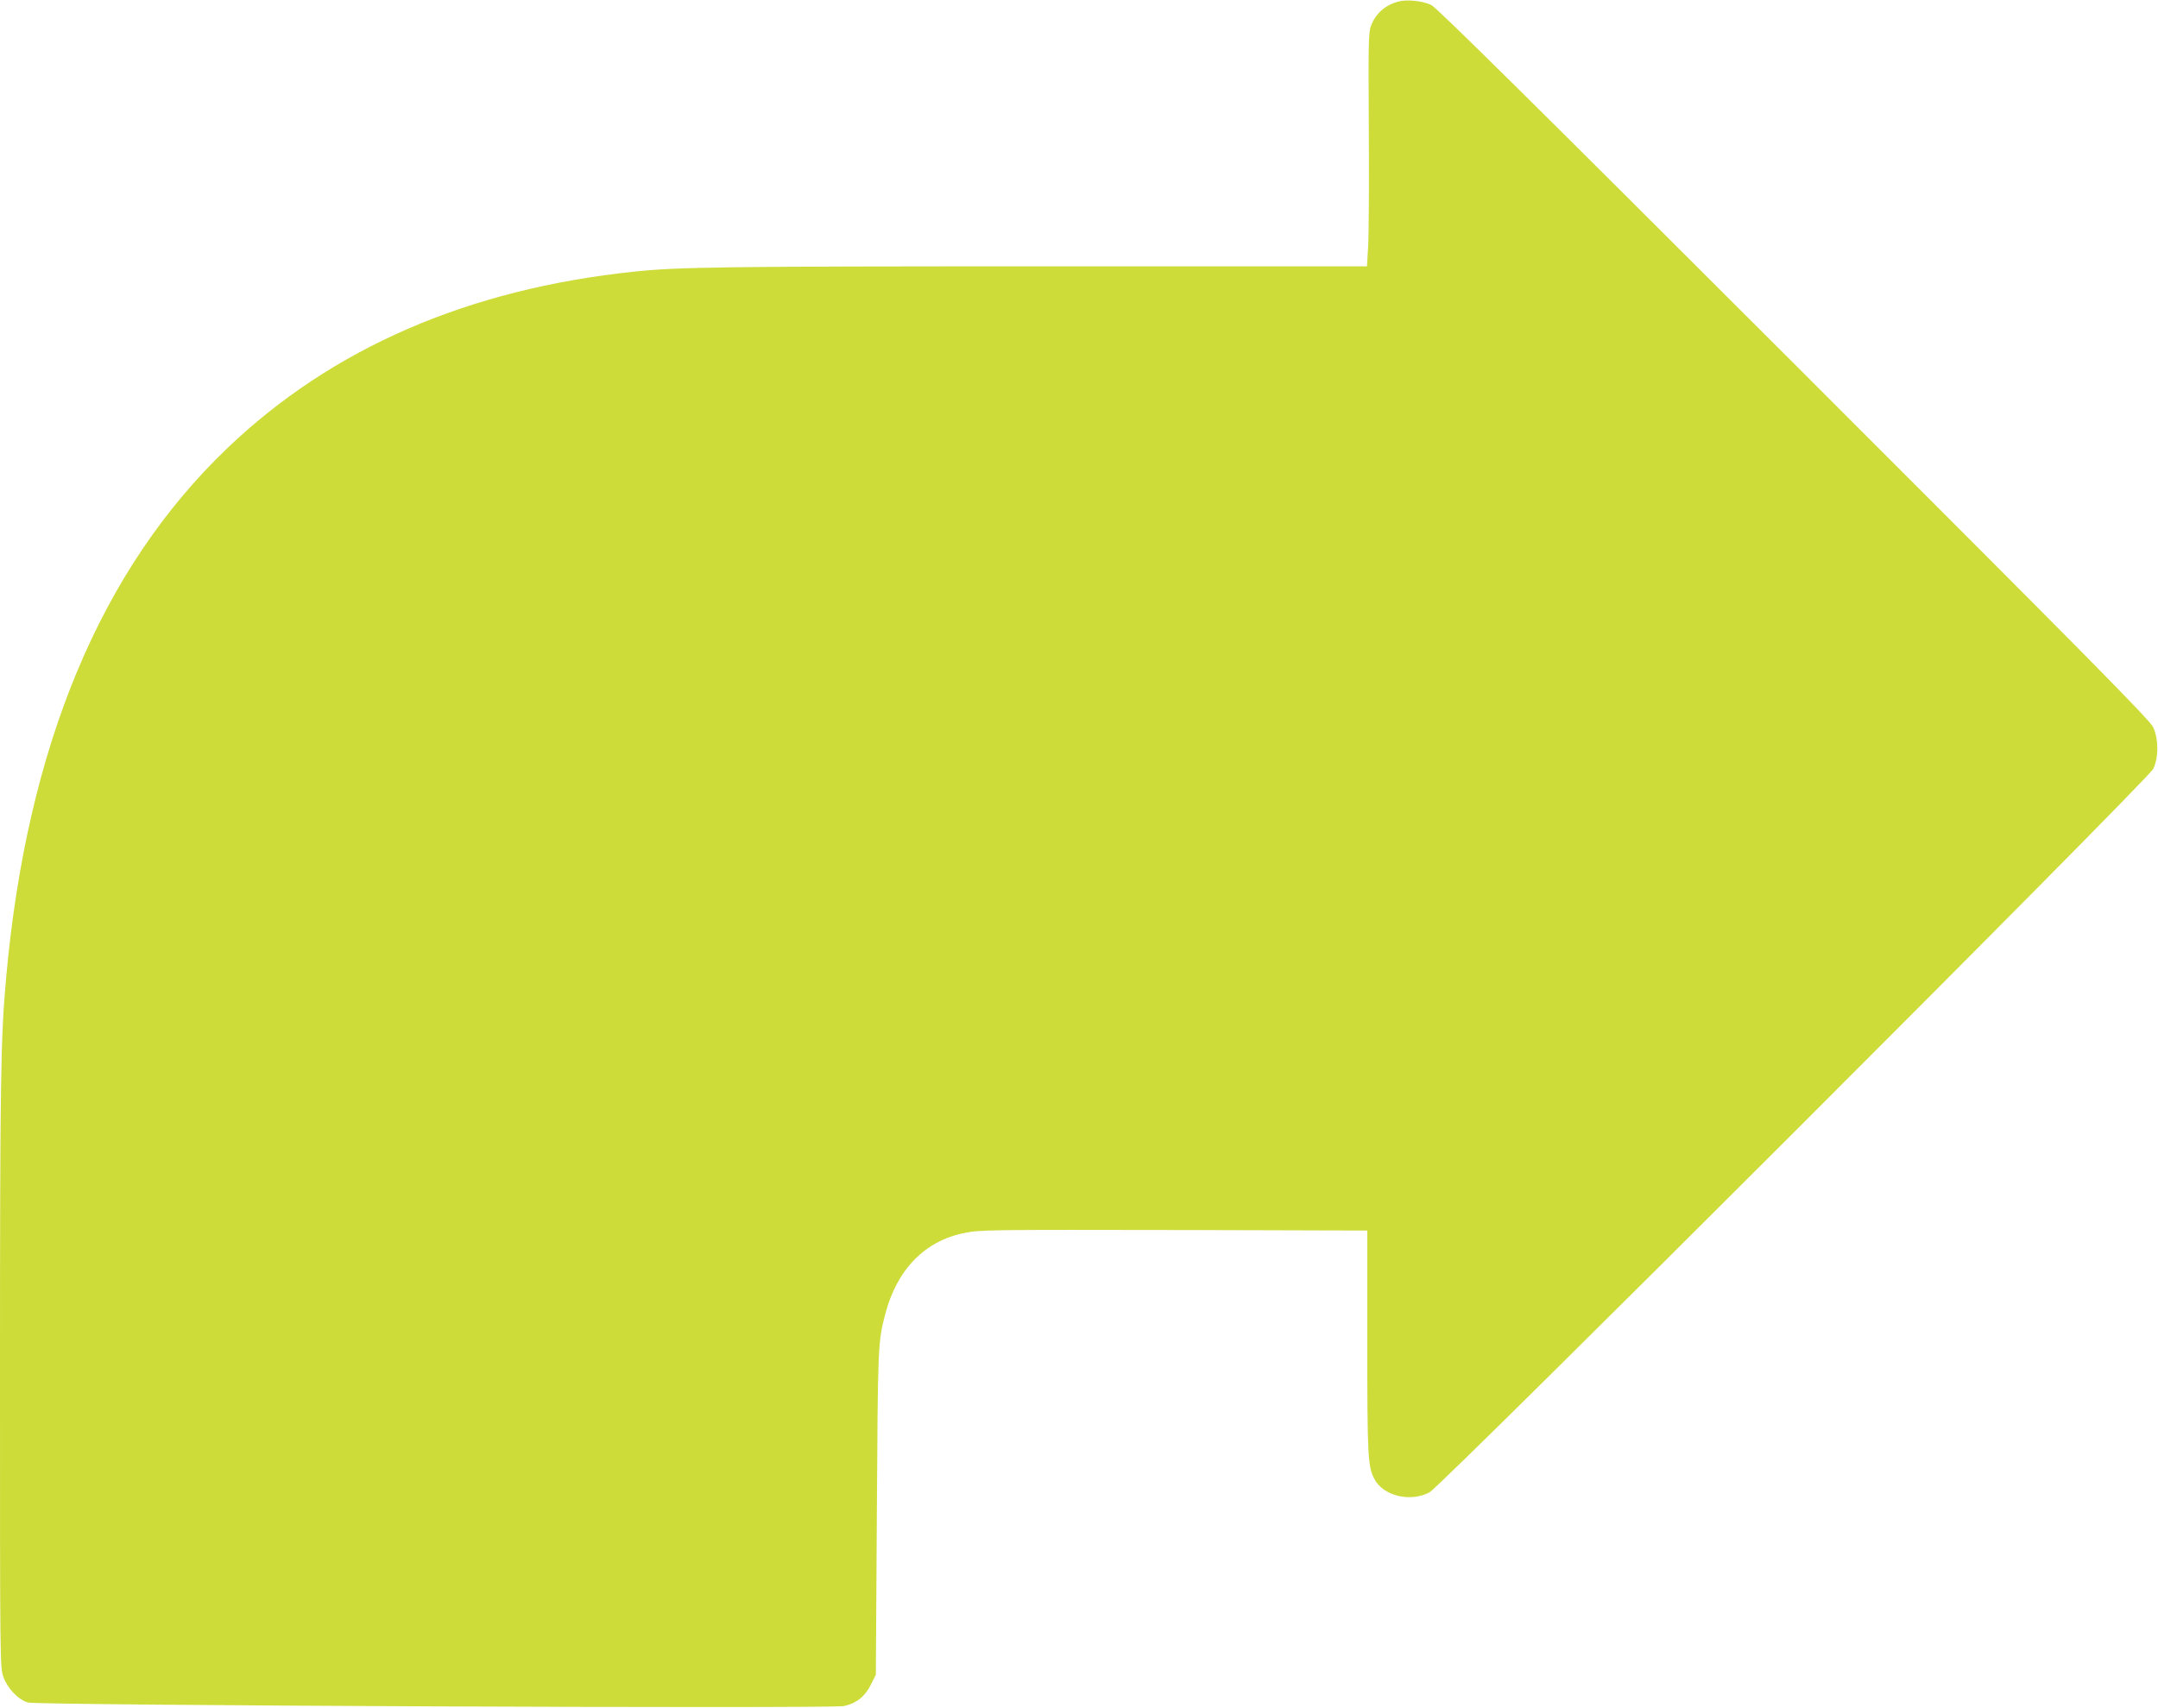
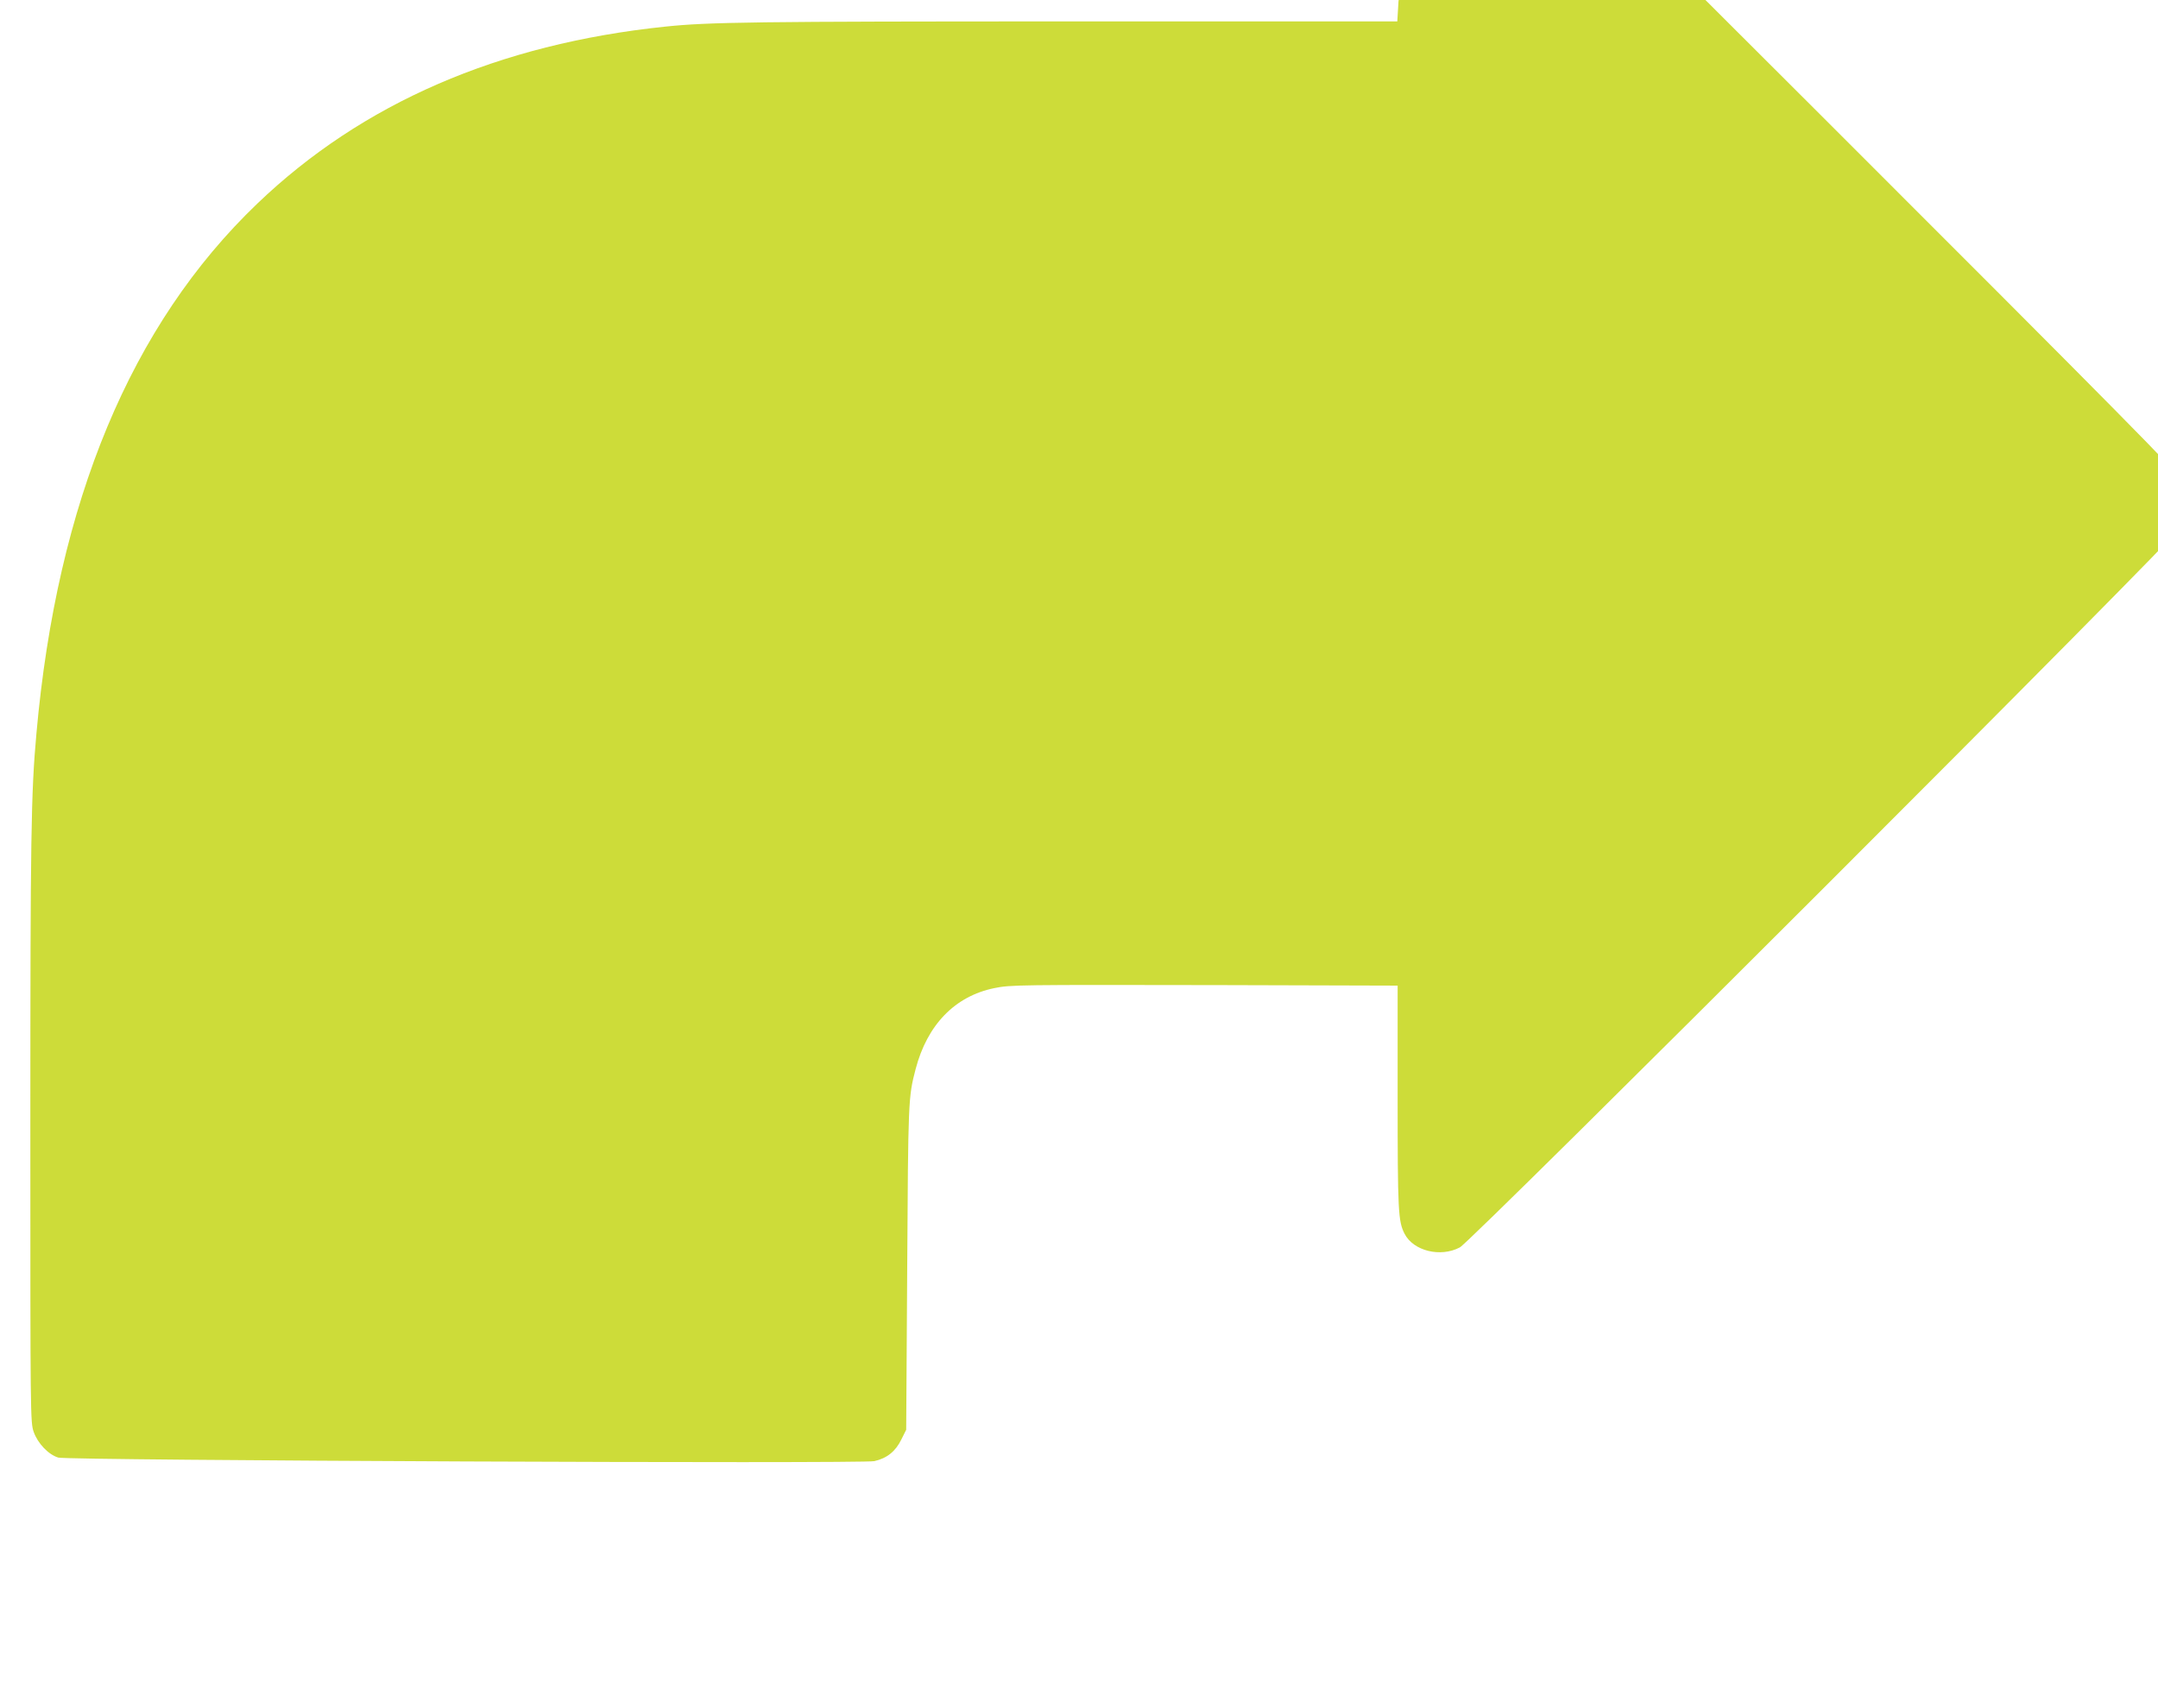
<svg xmlns="http://www.w3.org/2000/svg" version="1.0" width="1280pt" height="1013pt" viewBox="0 0 1280 1013" preserveAspectRatio="xMidYMid meet">
  <g transform="translate(0,1013) scale(0.1,-0.1)" fill="#cddc39" stroke="none">
-     <path d="M8295 10121 c-77 -20 -134 -70 -162 -141 -16 -41 -17 -92 -14 -620 2 -316 0 -628 -4 -692 l-7 -118 -1947 0 c-1860 0 -2141 -4 -2396 -31 -988 -103 -1797 -454 -2419 -1050 -749 -717 -1187 -1768 -1310 -3144 -32 -352 -36 -613 -36 -2343 0 -1713 0 -1743 20 -1800 24 -68 88 -135 146 -152 58 -17 4766 -37 4840 -21 75 17 126 58 160 128 l29 58 6 960 c6 996 6 1012 50 1180 69 263 233 432 466 480 98 20 134 20 1336 18 l1057 -3 0 -658 c0 -678 3 -740 41 -814 52 -102 213 -142 328 -81 73 39 4257 4222 4292 4291 33 65 33 175 1 247 -19 42 -365 393 -2130 2157 -1537 1536 -2119 2112 -2152 2128 -48 24 -144 35 -195 21z" />
+     <path d="M8295 10121 l-7 -118 -1947 0 c-1860 0 -2141 -4 -2396 -31 -988 -103 -1797 -454 -2419 -1050 -749 -717 -1187 -1768 -1310 -3144 -32 -352 -36 -613 -36 -2343 0 -1713 0 -1743 20 -1800 24 -68 88 -135 146 -152 58 -17 4766 -37 4840 -21 75 17 126 58 160 128 l29 58 6 960 c6 996 6 1012 50 1180 69 263 233 432 466 480 98 20 134 20 1336 18 l1057 -3 0 -658 c0 -678 3 -740 41 -814 52 -102 213 -142 328 -81 73 39 4257 4222 4292 4291 33 65 33 175 1 247 -19 42 -365 393 -2130 2157 -1537 1536 -2119 2112 -2152 2128 -48 24 -144 35 -195 21z" />
  </g>
</svg>